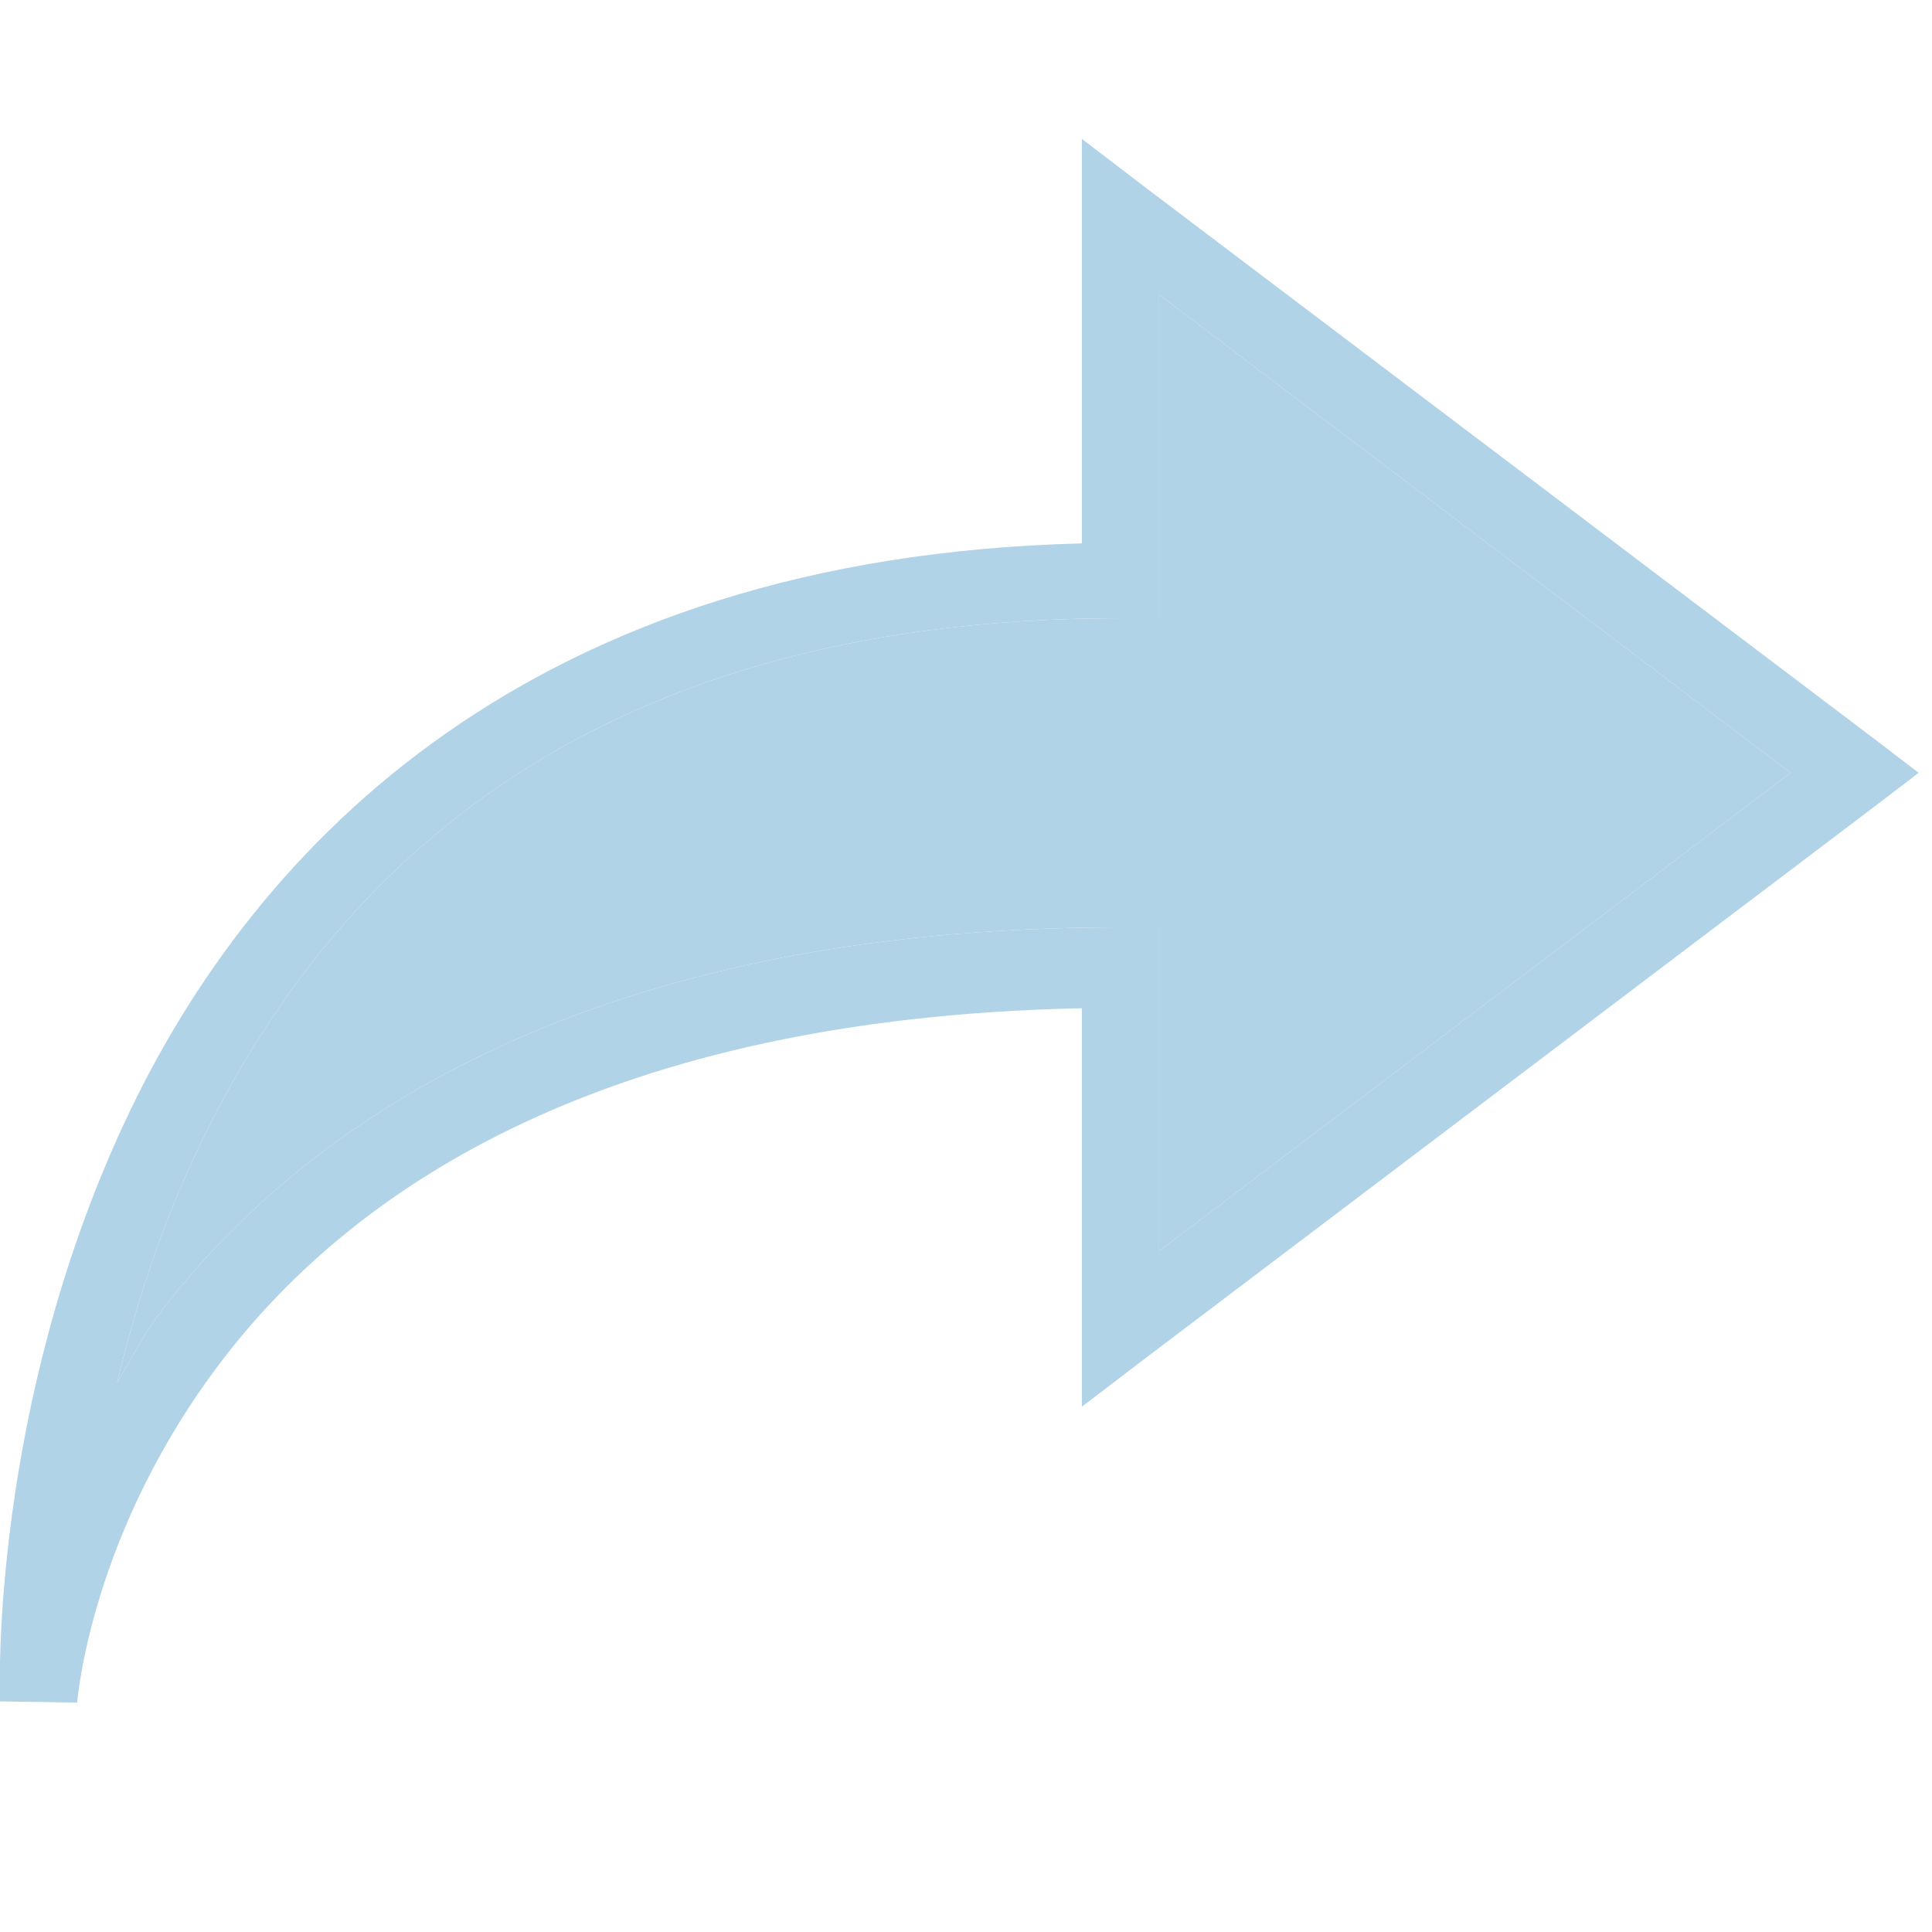
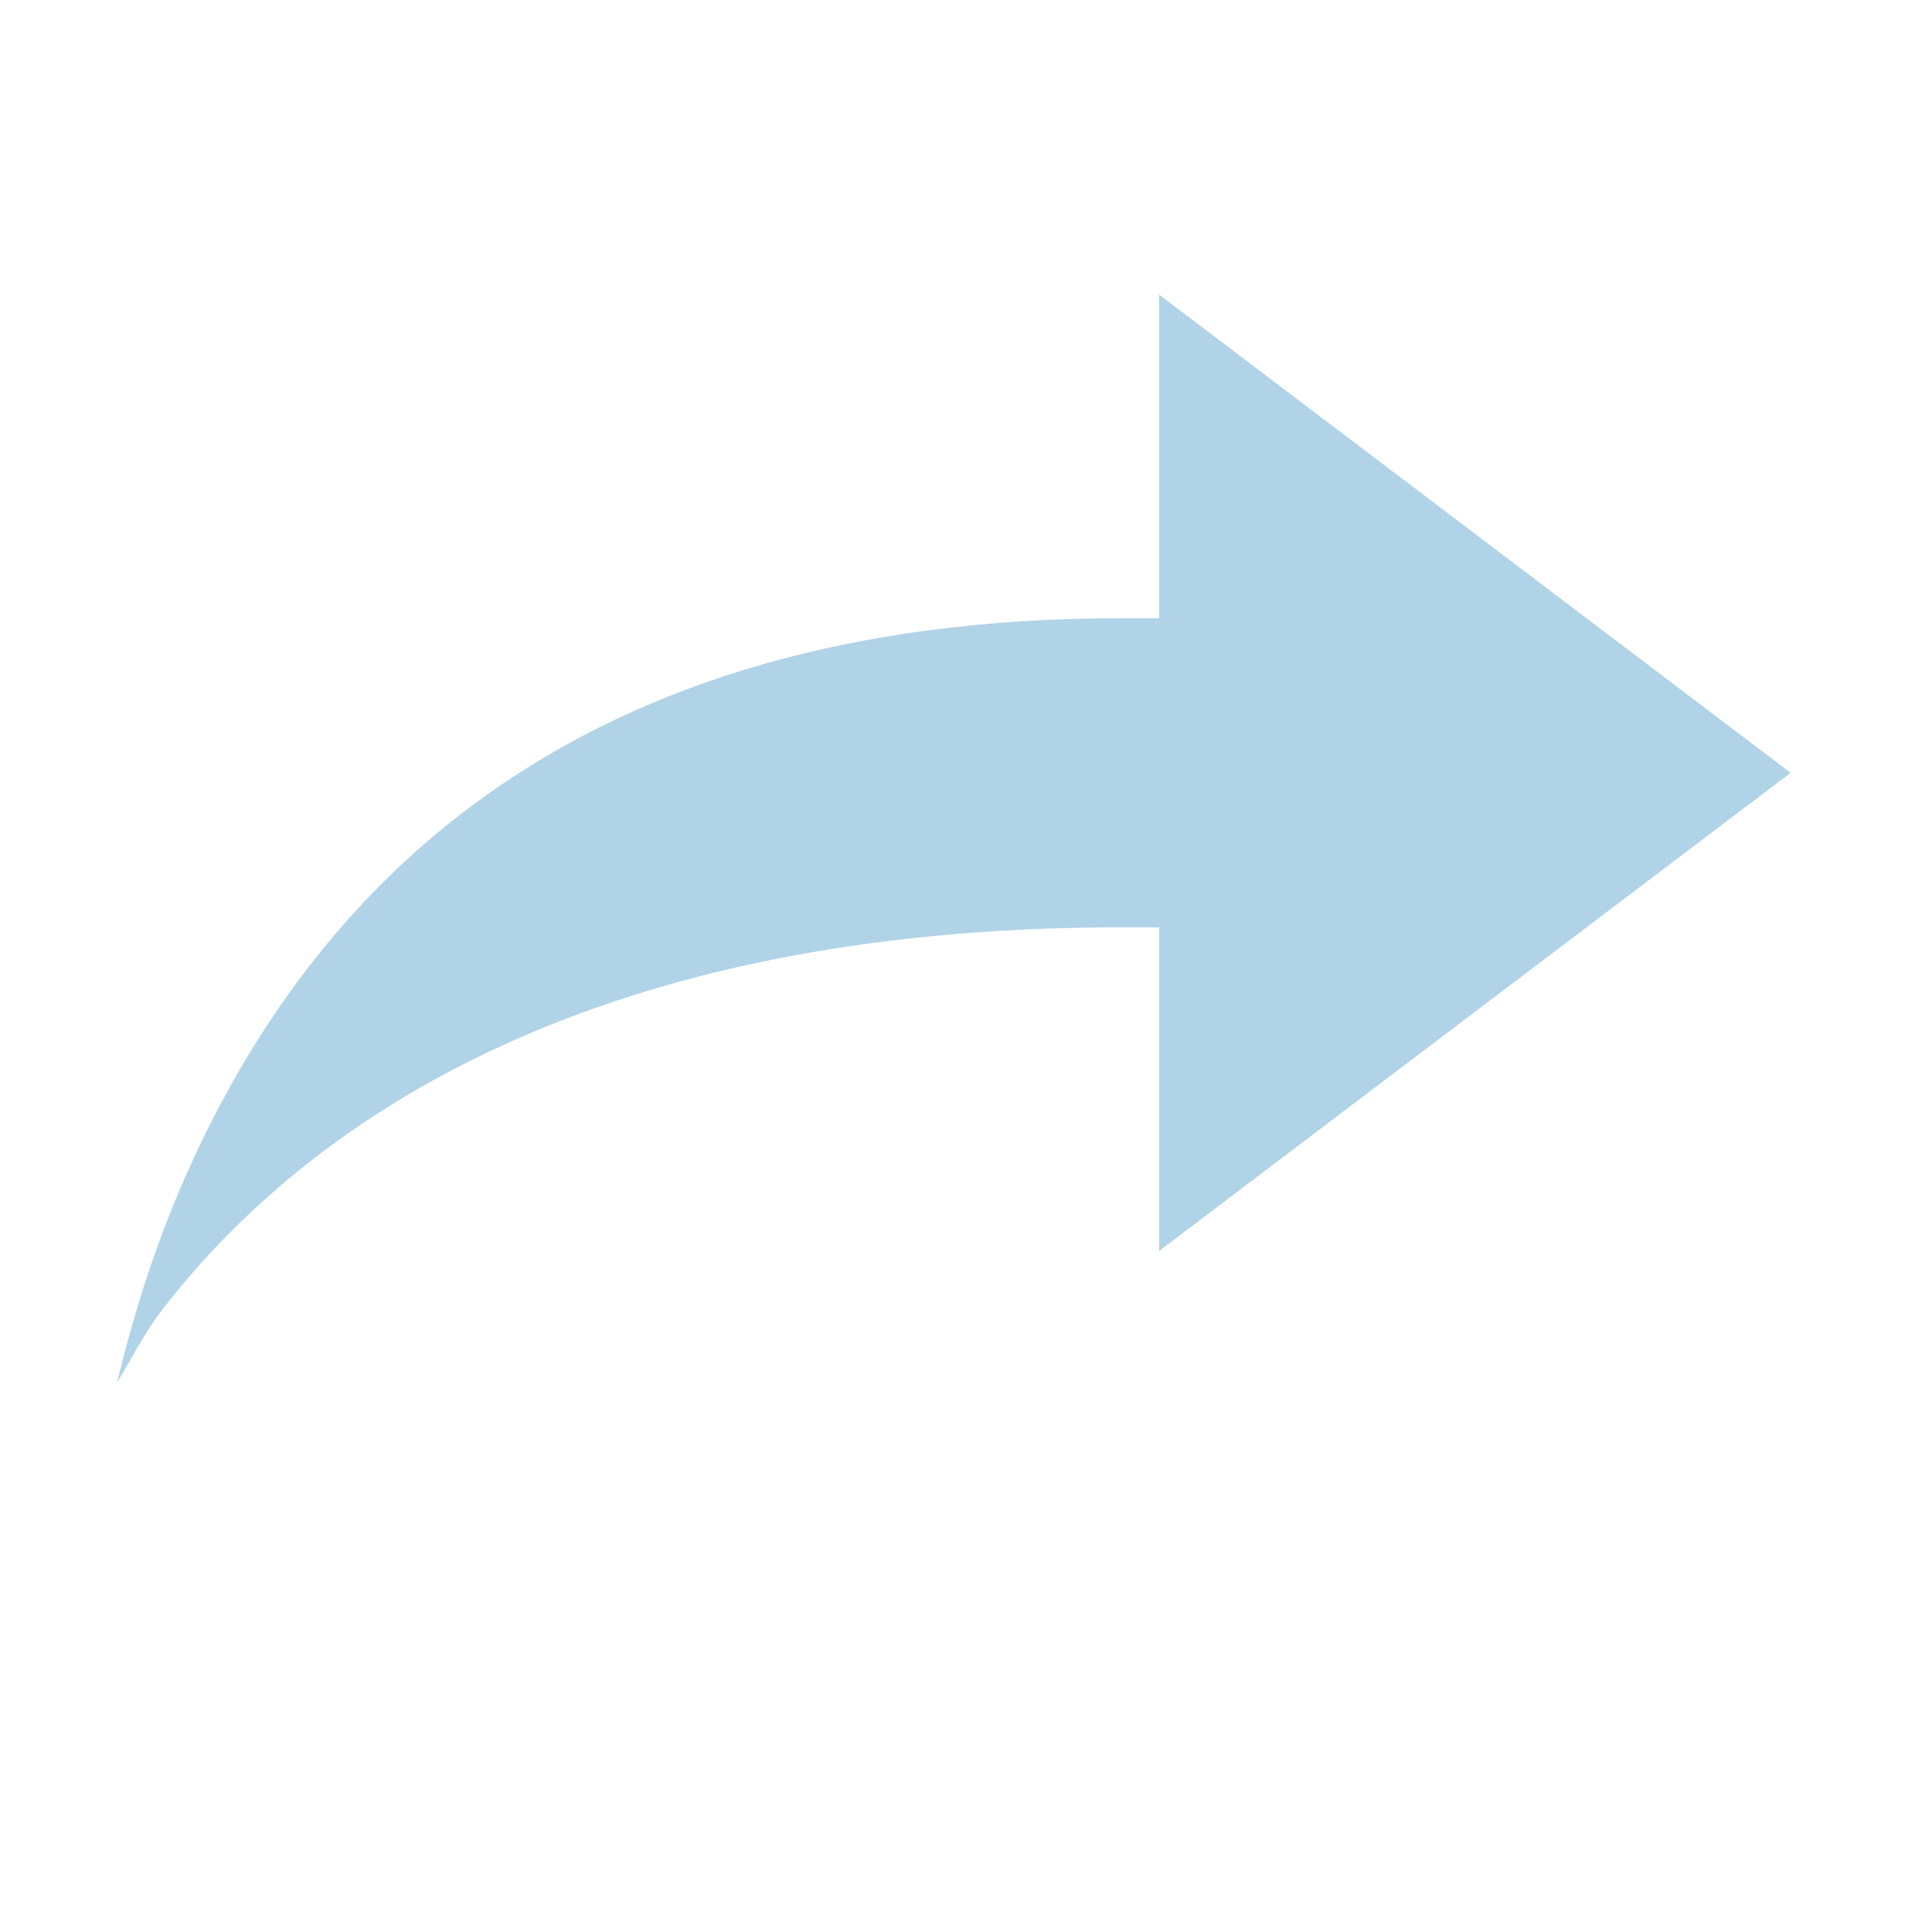
<svg xmlns="http://www.w3.org/2000/svg" width="30" height="30" viewBox="0 0 30 30" fill="none">
  <g clip-path="url(#clip0_311_8427)">
-     <path d="M16.799 2.156V8.438C8.317 8.648 3.974 13.045 1.93 17.438C-0.137 21.877 -0.005 26.227 -0.001 26.344V26.363V26.419L1.199 26.438C1.199 26.438 1.391 23.787 3.487 21.075C5.521 18.443 9.395 15.809 16.799 15.656V21.844L17.756 21.113L29.155 12.488L29.793 12L29.155 11.512L17.756 2.888L16.799 2.156ZM17.999 4.575L27.805 12L17.999 19.425V14.4H17.399C9.269 14.4 4.841 17.337 2.53 20.325C2.23 20.712 2.05 21.087 1.818 21.469C2.088 20.351 2.451 19.181 3.018 17.962C4.973 13.762 8.898 9.6 17.399 9.6H17.999V4.575Z" fill="#B1D3E7" />
    <path d="M17.999 4.575L27.805 12L17.999 19.425V14.4H17.399C9.269 14.4 4.841 17.337 2.53 20.325C2.23 20.712 2.05 21.087 1.818 21.469C2.088 20.351 2.451 19.181 3.018 17.962C4.973 13.762 8.898 9.6 17.399 9.6H17.999V4.575Z" fill="#B1D3E7" />
  </g>
  <defs>
    <clipPath id="clip0_311_8427">
      <rect width="30" height="30" fill="white" />
    </clipPath>
  </defs>
</svg>